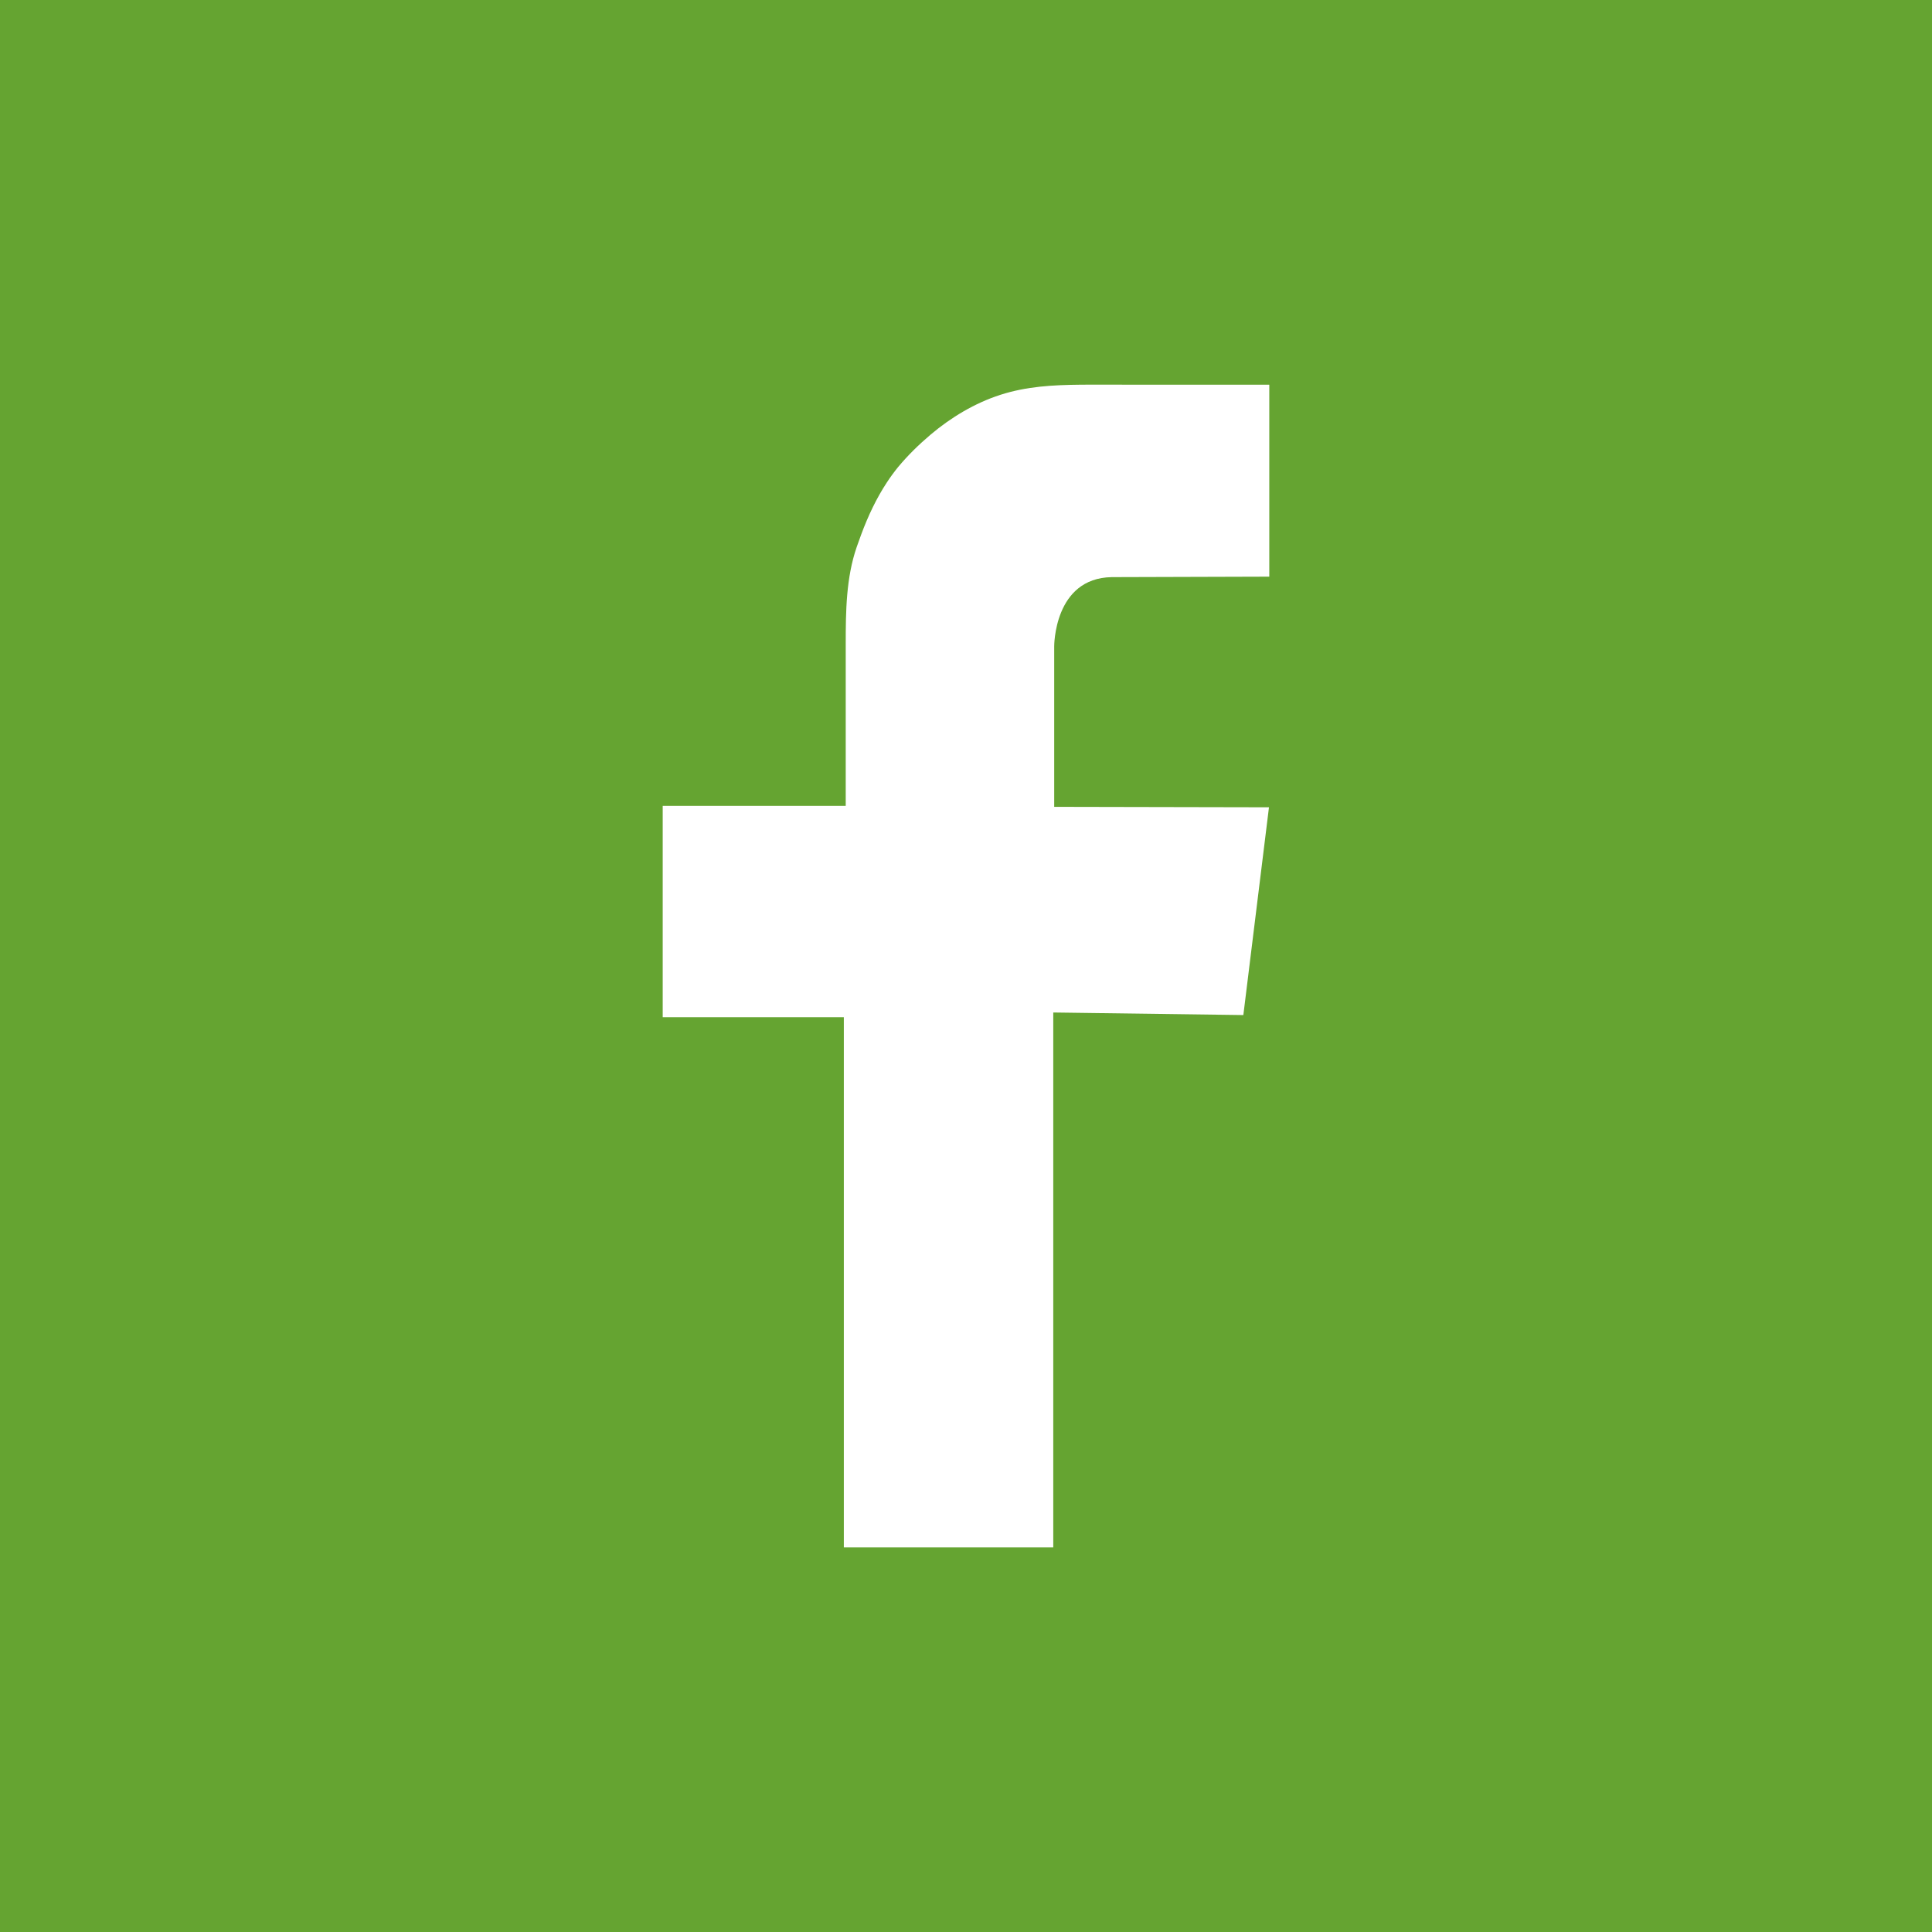
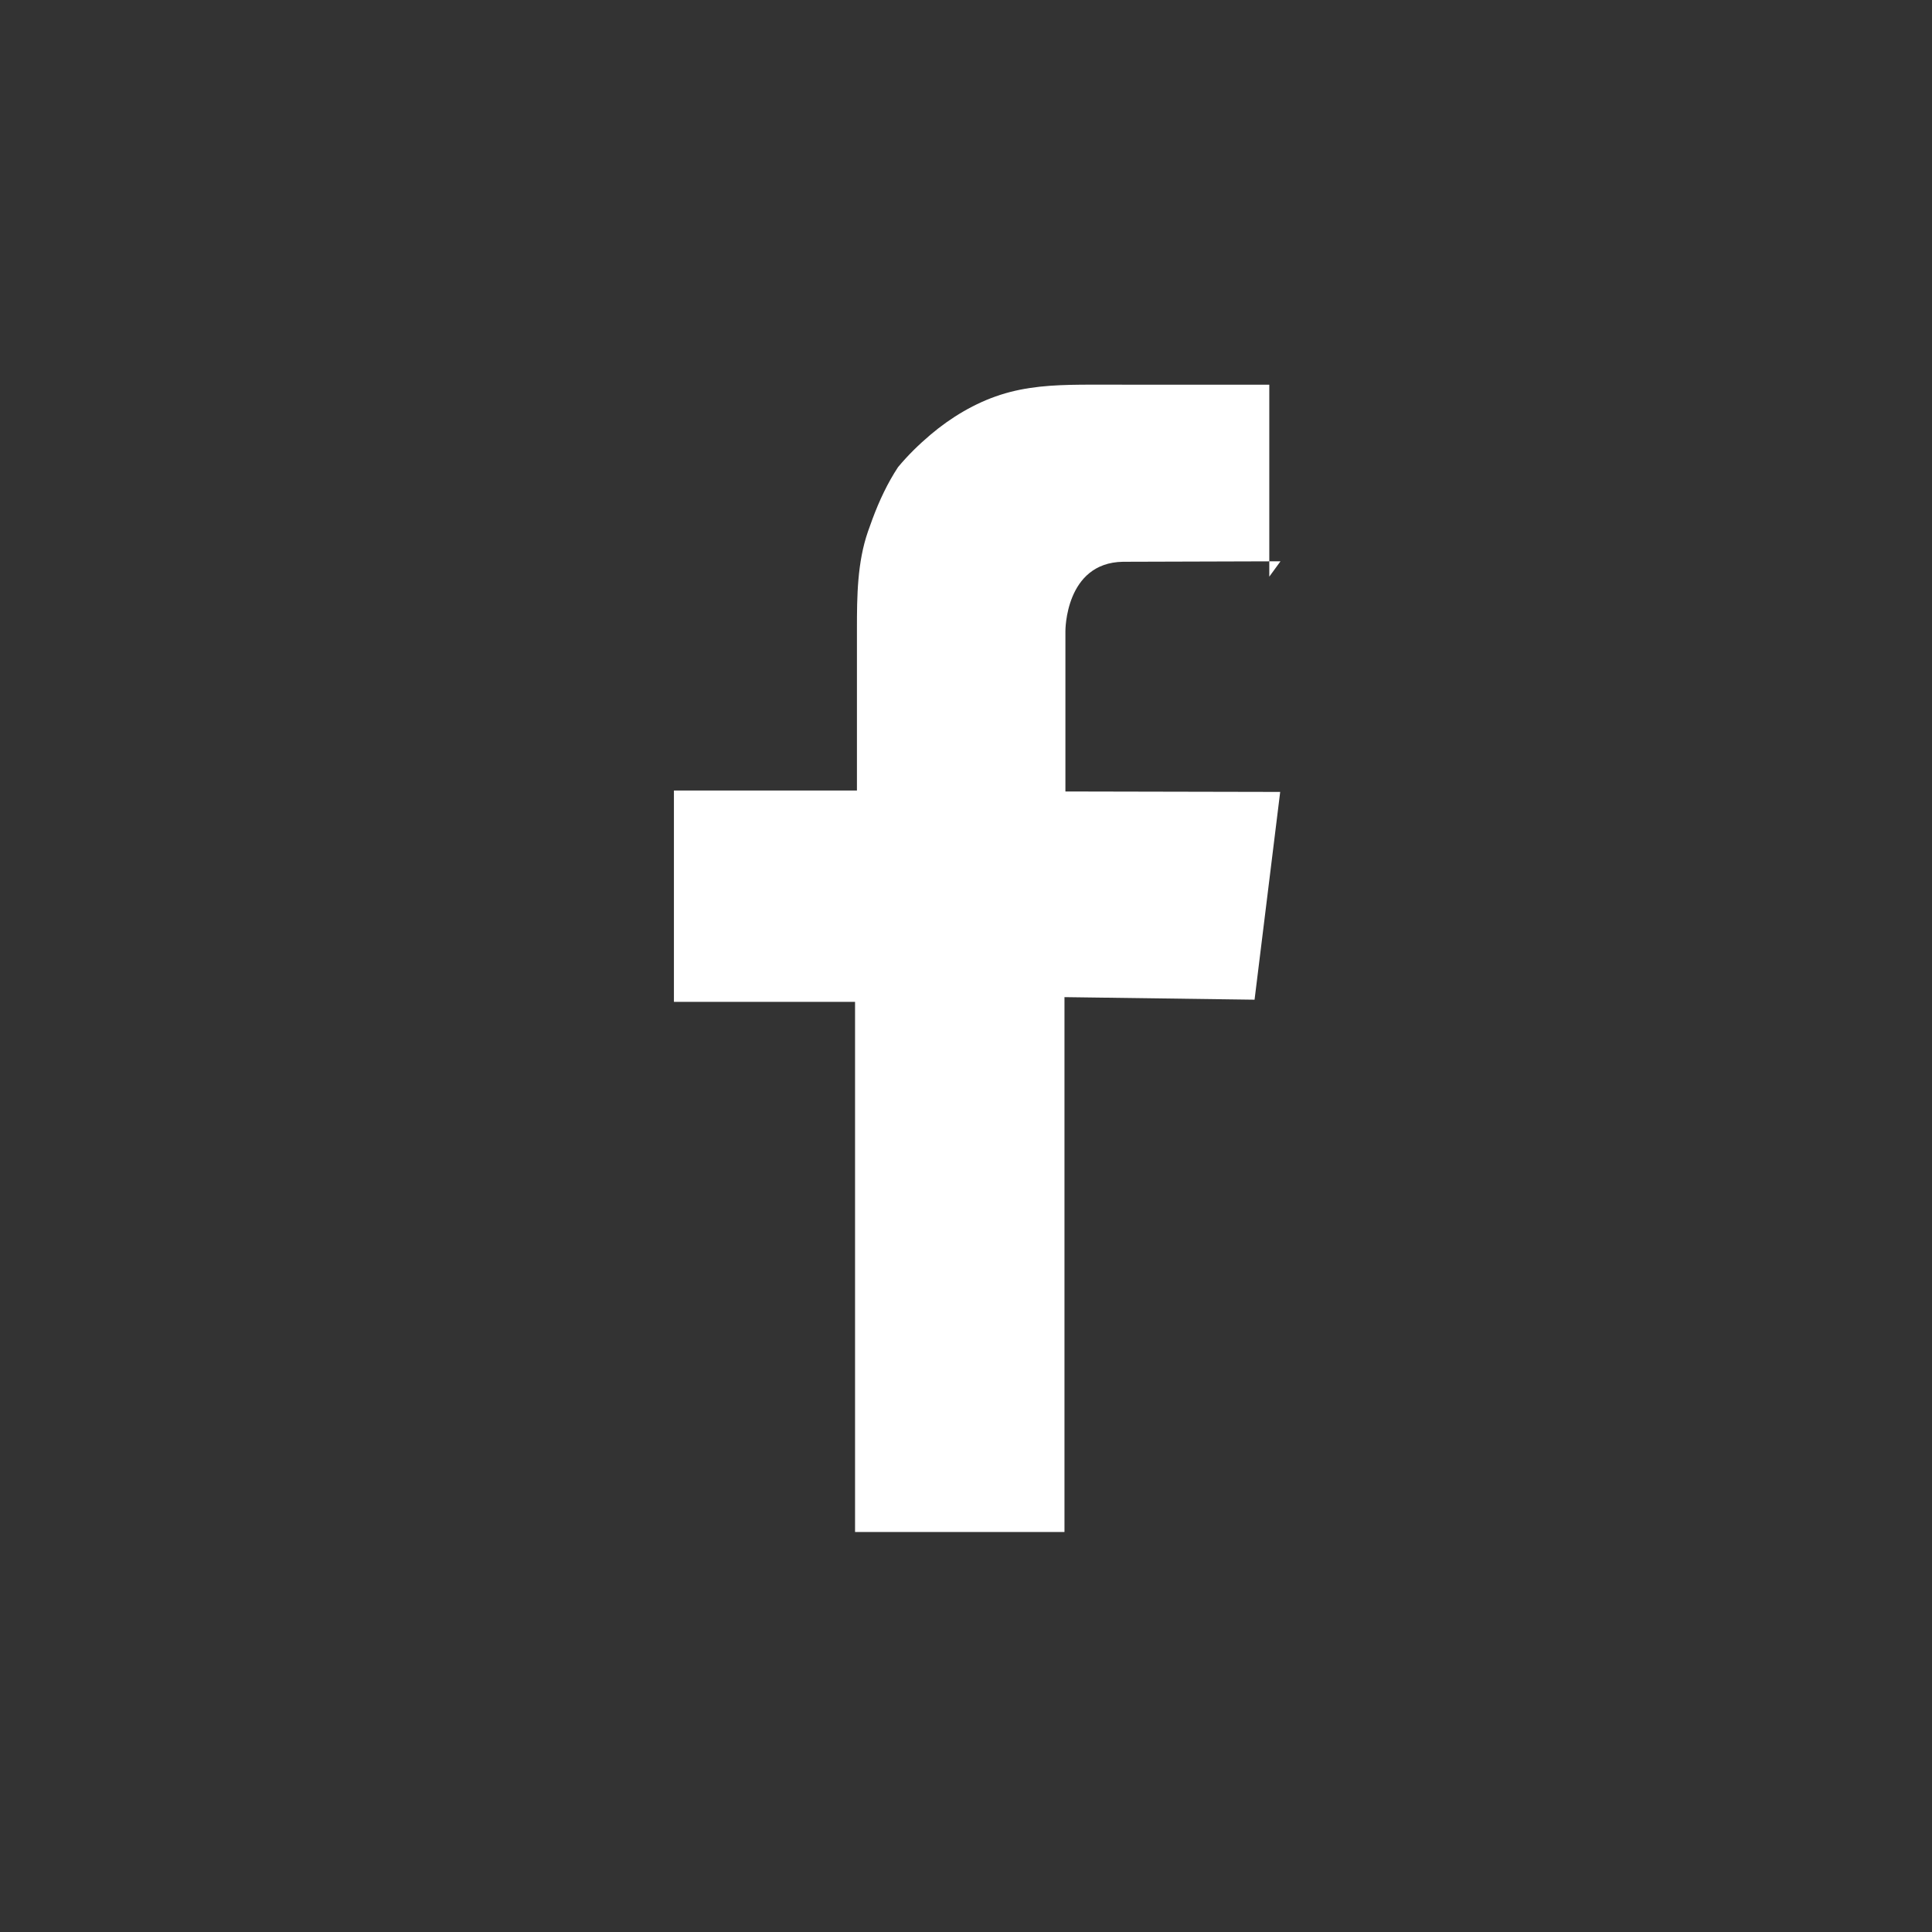
<svg xmlns="http://www.w3.org/2000/svg" width="1024" height="1024">
  <rect width="100%" height="100%" fill="#333333" stroke="none" />
  <g>
    <title>background</title>
-     <rect fill="none" id="canvas_background" height="402" width="582" y="-1" x="-1" />
  </g>
  <g>
    <title>Layer 1</title>
-     <rect width="1024" id="bg" height="1024" fill="#65a431" />
-     <path id="Facebook" fill="#FFFFFF" d="m672.75,305.641l0,-101.75c-3.736,0 -7.473,-0.007 -11.209,0.001c-8.996,0.02 -17.993,-0.022 -26.99,0.001c-10.972,0.028 -21.942,-0.046 -32.915,0.001c-9.667,0.042 -19.337,-0.097 -29.003,0.003c-14.592,0.151 -28.443,0.868 -42.438,5.375c-13.493,4.346 -26.158,11.955 -36.948,21.081c-6.248,5.284 -12.031,10.943 -17.269,17.234c-2.121,2.613 -4.097,5.33 -5.942,8.14c-5.538,8.431 -9.913,17.704 -13.567,27.535c-0.821,2.213 -1.628,4.432 -2.397,6.662c-5.634,16.324 -5.82,34.143 -5.82,51.297c0,2.148 0,4.363 0,6.629c0,33.984 0,79.291 0,79.291l-97,0l0,112l93.5,0l2.5,0l0,281l111,0l0,-283.5l100.748,1.359l13.583,-110.125l-113.833,-0.235l0,-85c0,0 -0.25,-36.25 30.5,-36.75l83.5,-0.249z" />
+     <path id="Facebook" fill="#FFFFFF" d="m672.75,305.641l0,-101.75c-3.736,0 -7.473,-0.007 -11.209,0.001c-8.996,0.02 -17.993,-0.022 -26.99,0.001c-10.972,0.028 -21.942,-0.046 -32.915,0.001c-9.667,0.042 -19.337,-0.097 -29.003,0.003c-14.592,0.151 -28.443,0.868 -42.438,5.375c-13.493,4.346 -26.158,11.955 -36.948,21.081c-6.248,5.284 -12.031,10.943 -17.269,17.234c-5.538,8.431 -9.913,17.704 -13.567,27.535c-0.821,2.213 -1.628,4.432 -2.397,6.662c-5.634,16.324 -5.82,34.143 -5.82,51.297c0,2.148 0,4.363 0,6.629c0,33.984 0,79.291 0,79.291l-97,0l0,112l93.5,0l2.5,0l0,281l111,0l0,-283.5l100.748,1.359l13.583,-110.125l-113.833,-0.235l0,-85c0,0 -0.25,-36.25 30.5,-36.75l83.5,-0.249z" />
  </g>
</svg>